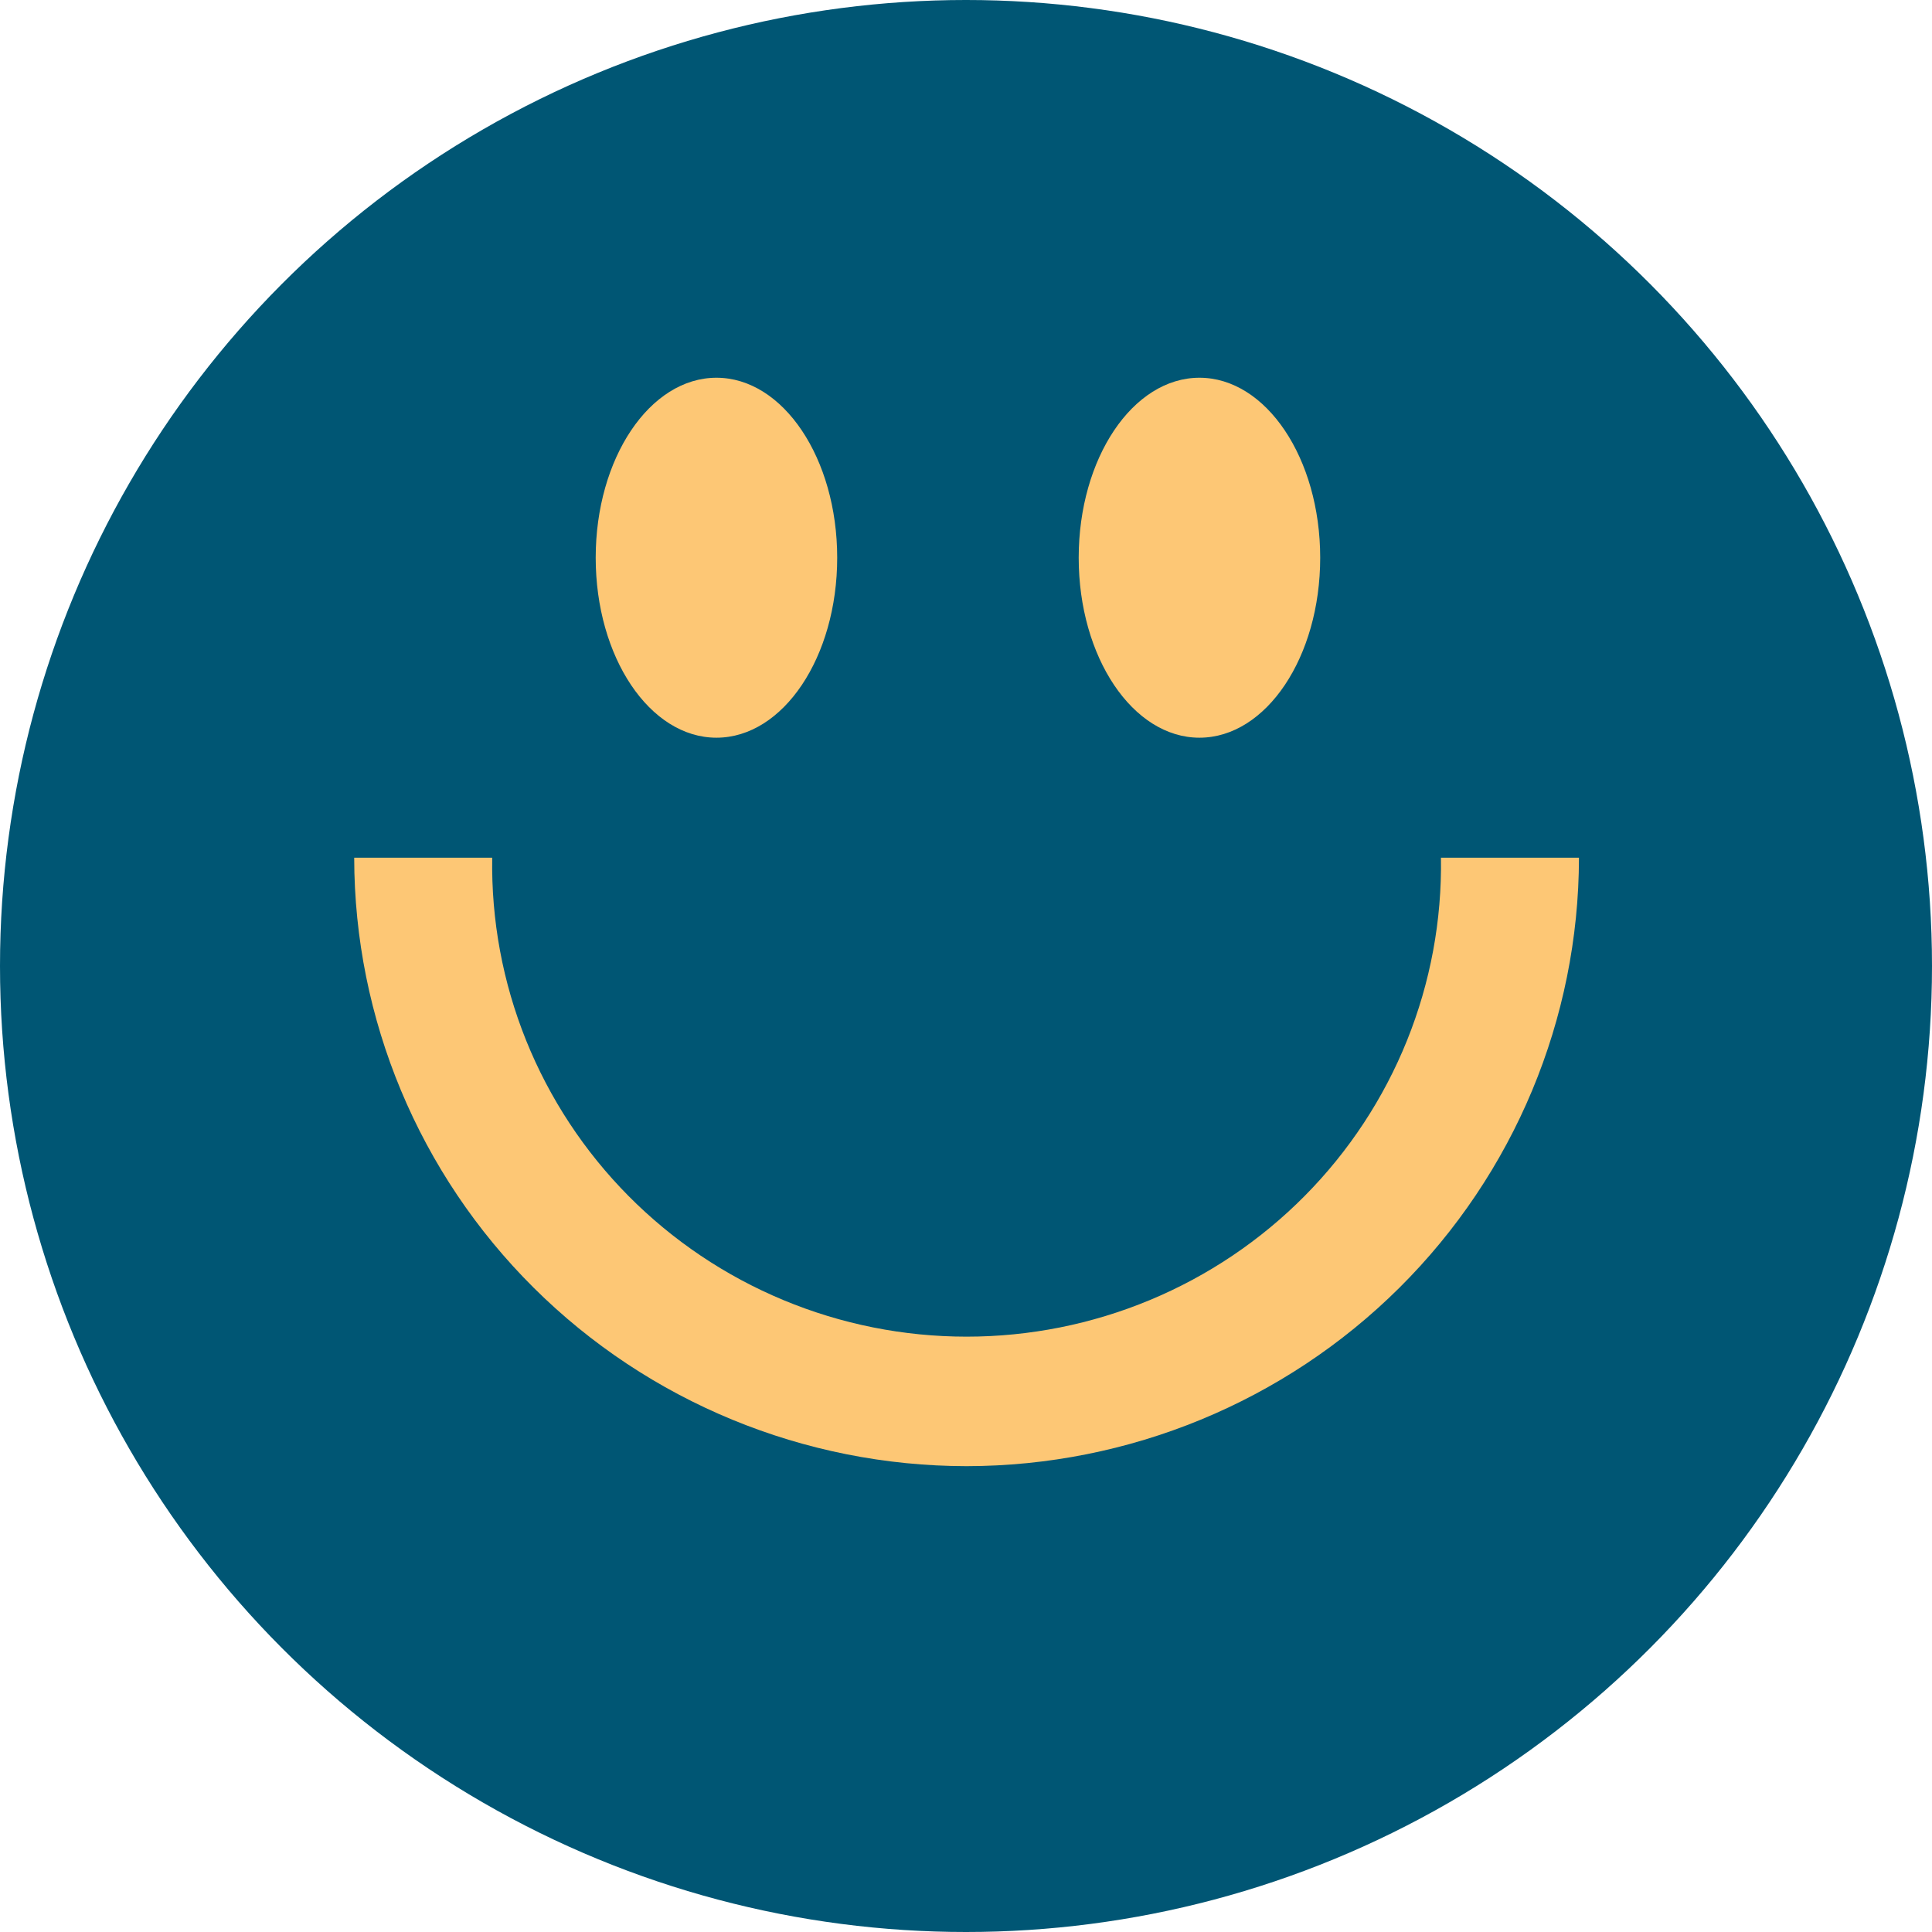
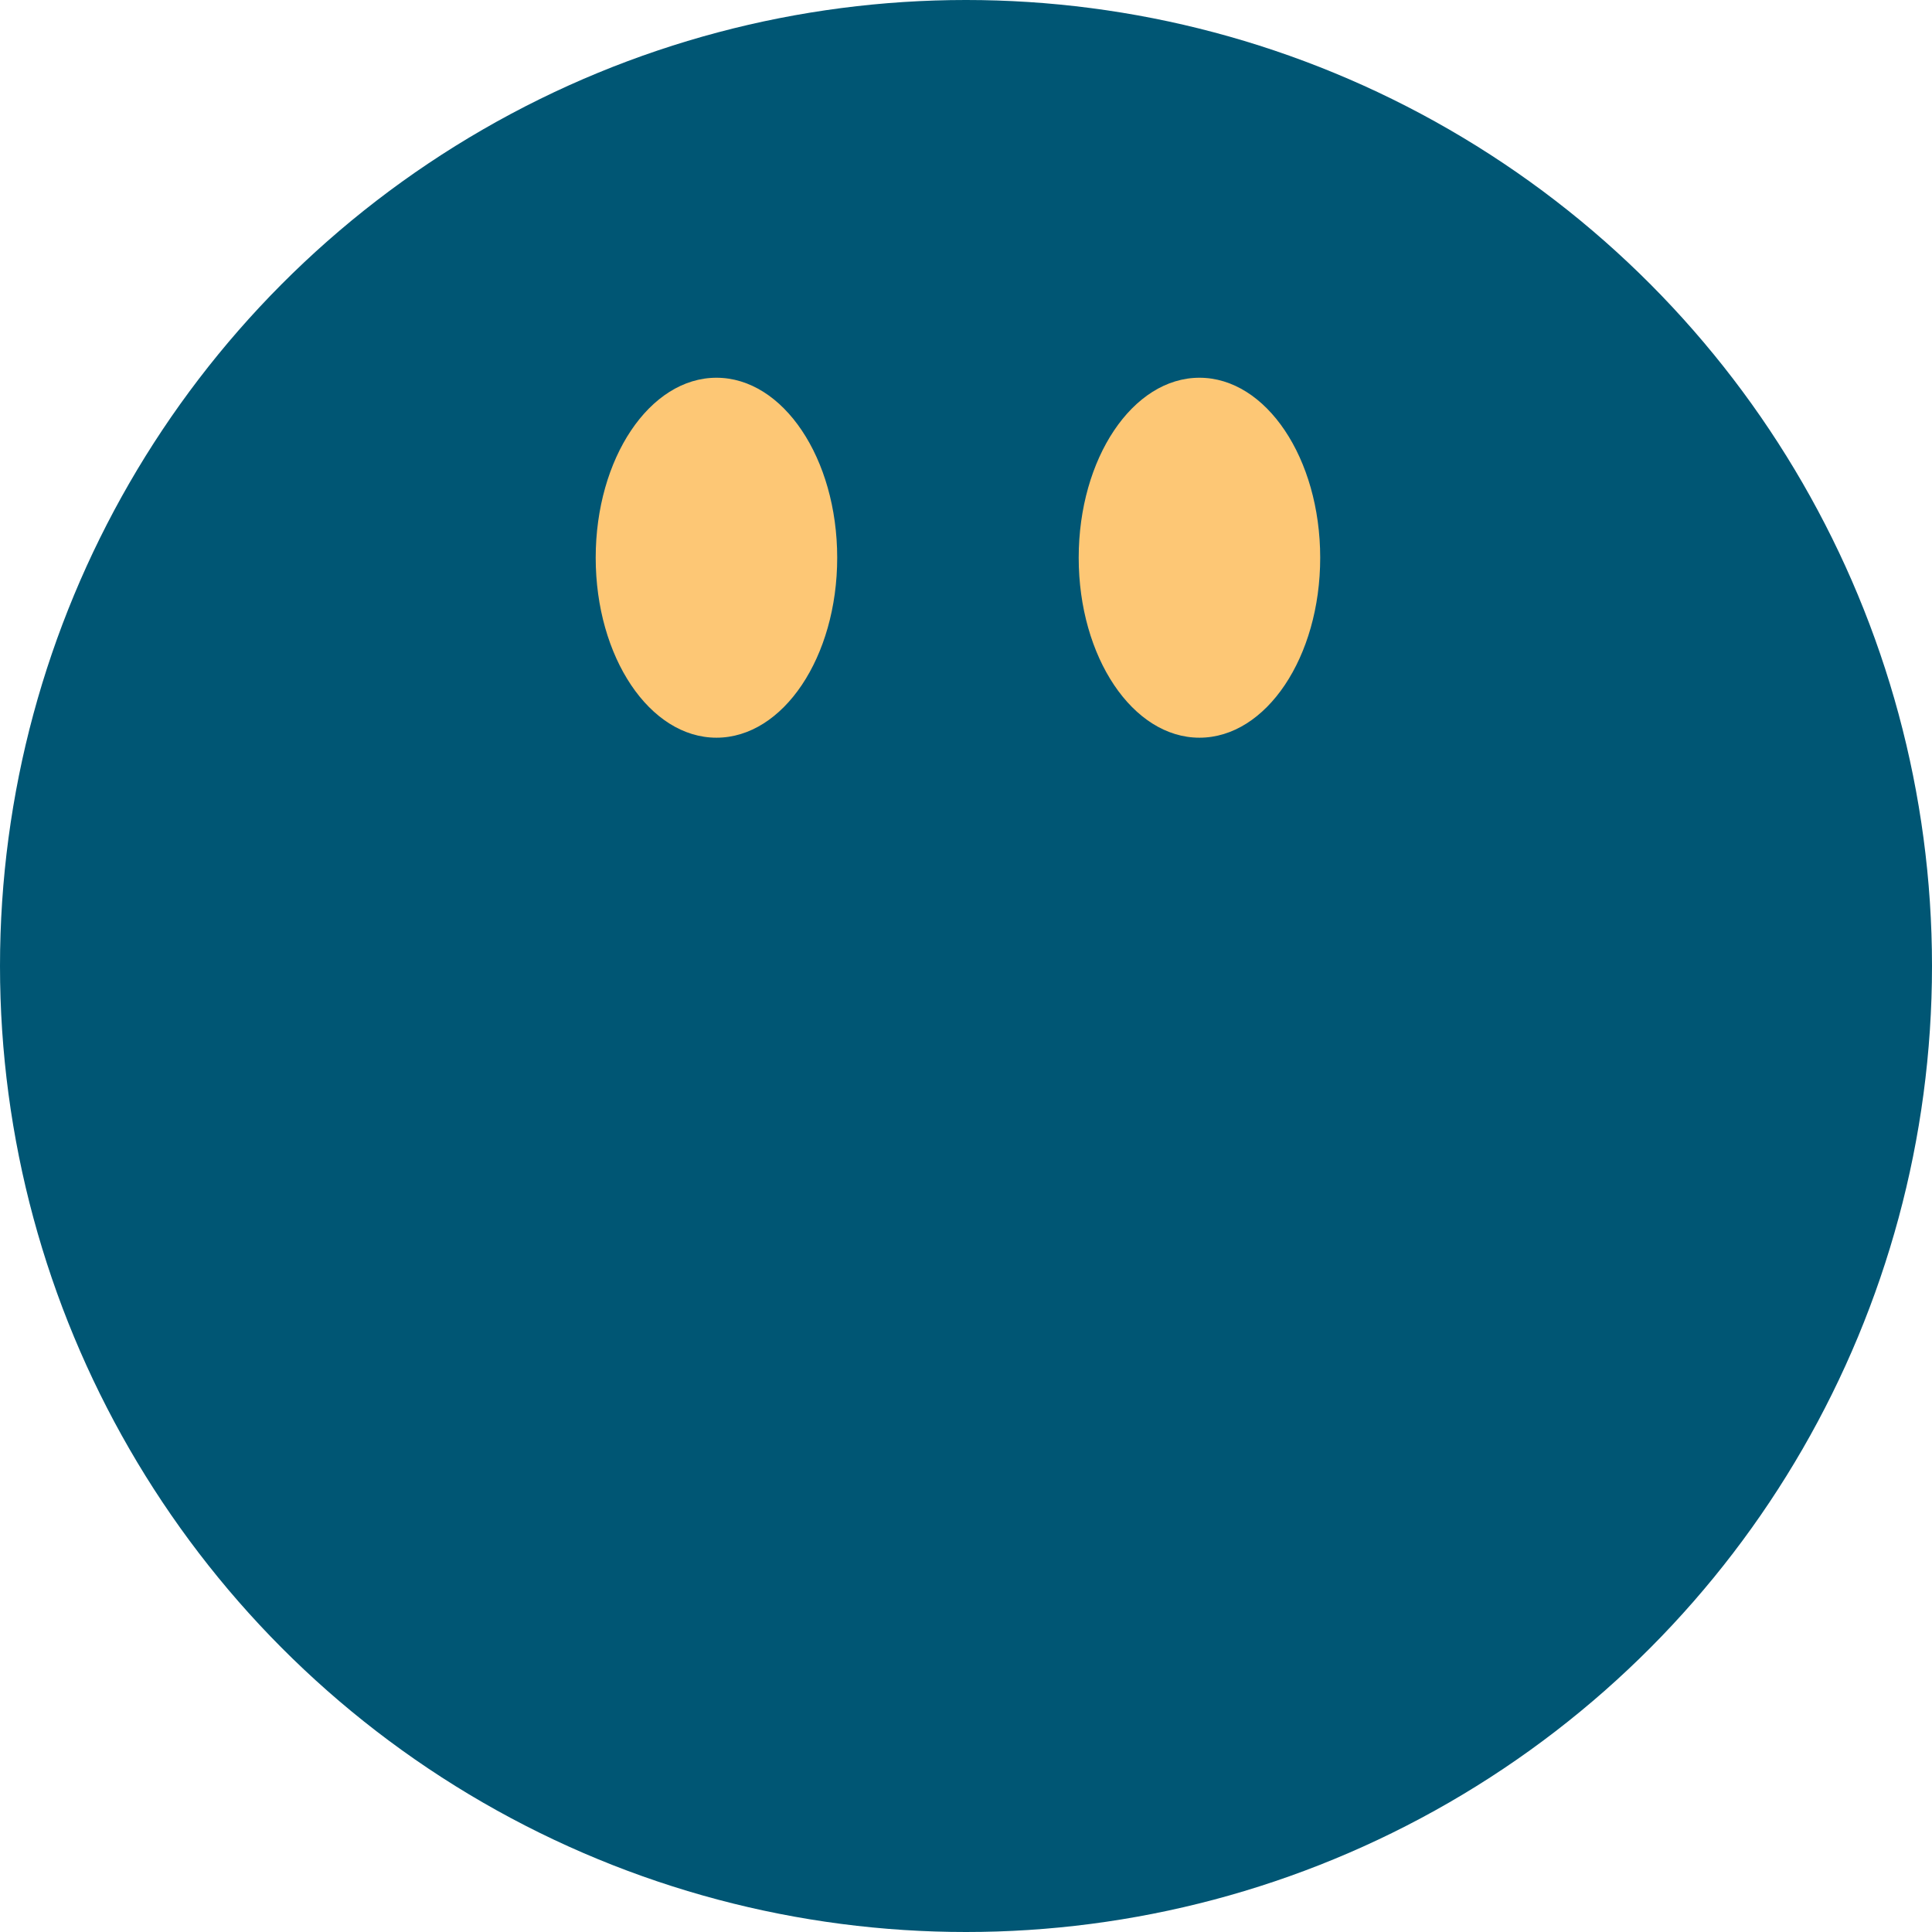
<svg xmlns="http://www.w3.org/2000/svg" width="60" height="60" viewBox="0 0 60 60" fill="none">
  <circle cx="30" cy="30" r="30" fill="#005674" />
  <path d="M22.25 22.91C24.321 22.91 26 20.408 26 17.321C26 14.234 24.321 11.731 22.25 11.731C20.179 11.731 18.5 14.234 18.5 17.321C18.5 20.408 20.179 22.91 22.25 22.91Z" fill="#FDC775" />
  <path d="M37.25 22.91C39.321 22.91 41 20.408 41 17.321C41 14.234 39.321 11.731 37.25 11.731C35.179 11.731 33.5 14.234 33.5 17.321C33.5 20.408 35.179 22.91 37.25 22.91Z" fill="#FDC775" />
-   <path d="M30.016 45.533C24.974 45.528 20.14 43.536 16.575 39.993C13.01 36.45 11.005 31.647 11 26.637H15.286C15.255 28.579 15.613 30.508 16.339 32.311C17.066 34.114 18.146 35.756 19.517 37.14C20.888 38.524 22.523 39.624 24.326 40.374C26.128 41.125 28.064 41.511 30.018 41.511C31.973 41.511 33.908 41.125 35.711 40.374C37.514 39.624 39.148 38.524 40.519 37.14C41.89 35.756 42.971 34.114 43.697 32.311C44.423 30.508 44.781 28.579 44.75 26.637H49.036C49.03 31.647 47.024 36.451 43.459 39.993C39.893 43.536 35.059 45.528 30.016 45.533Z" fill="#FDC775" />
</svg>